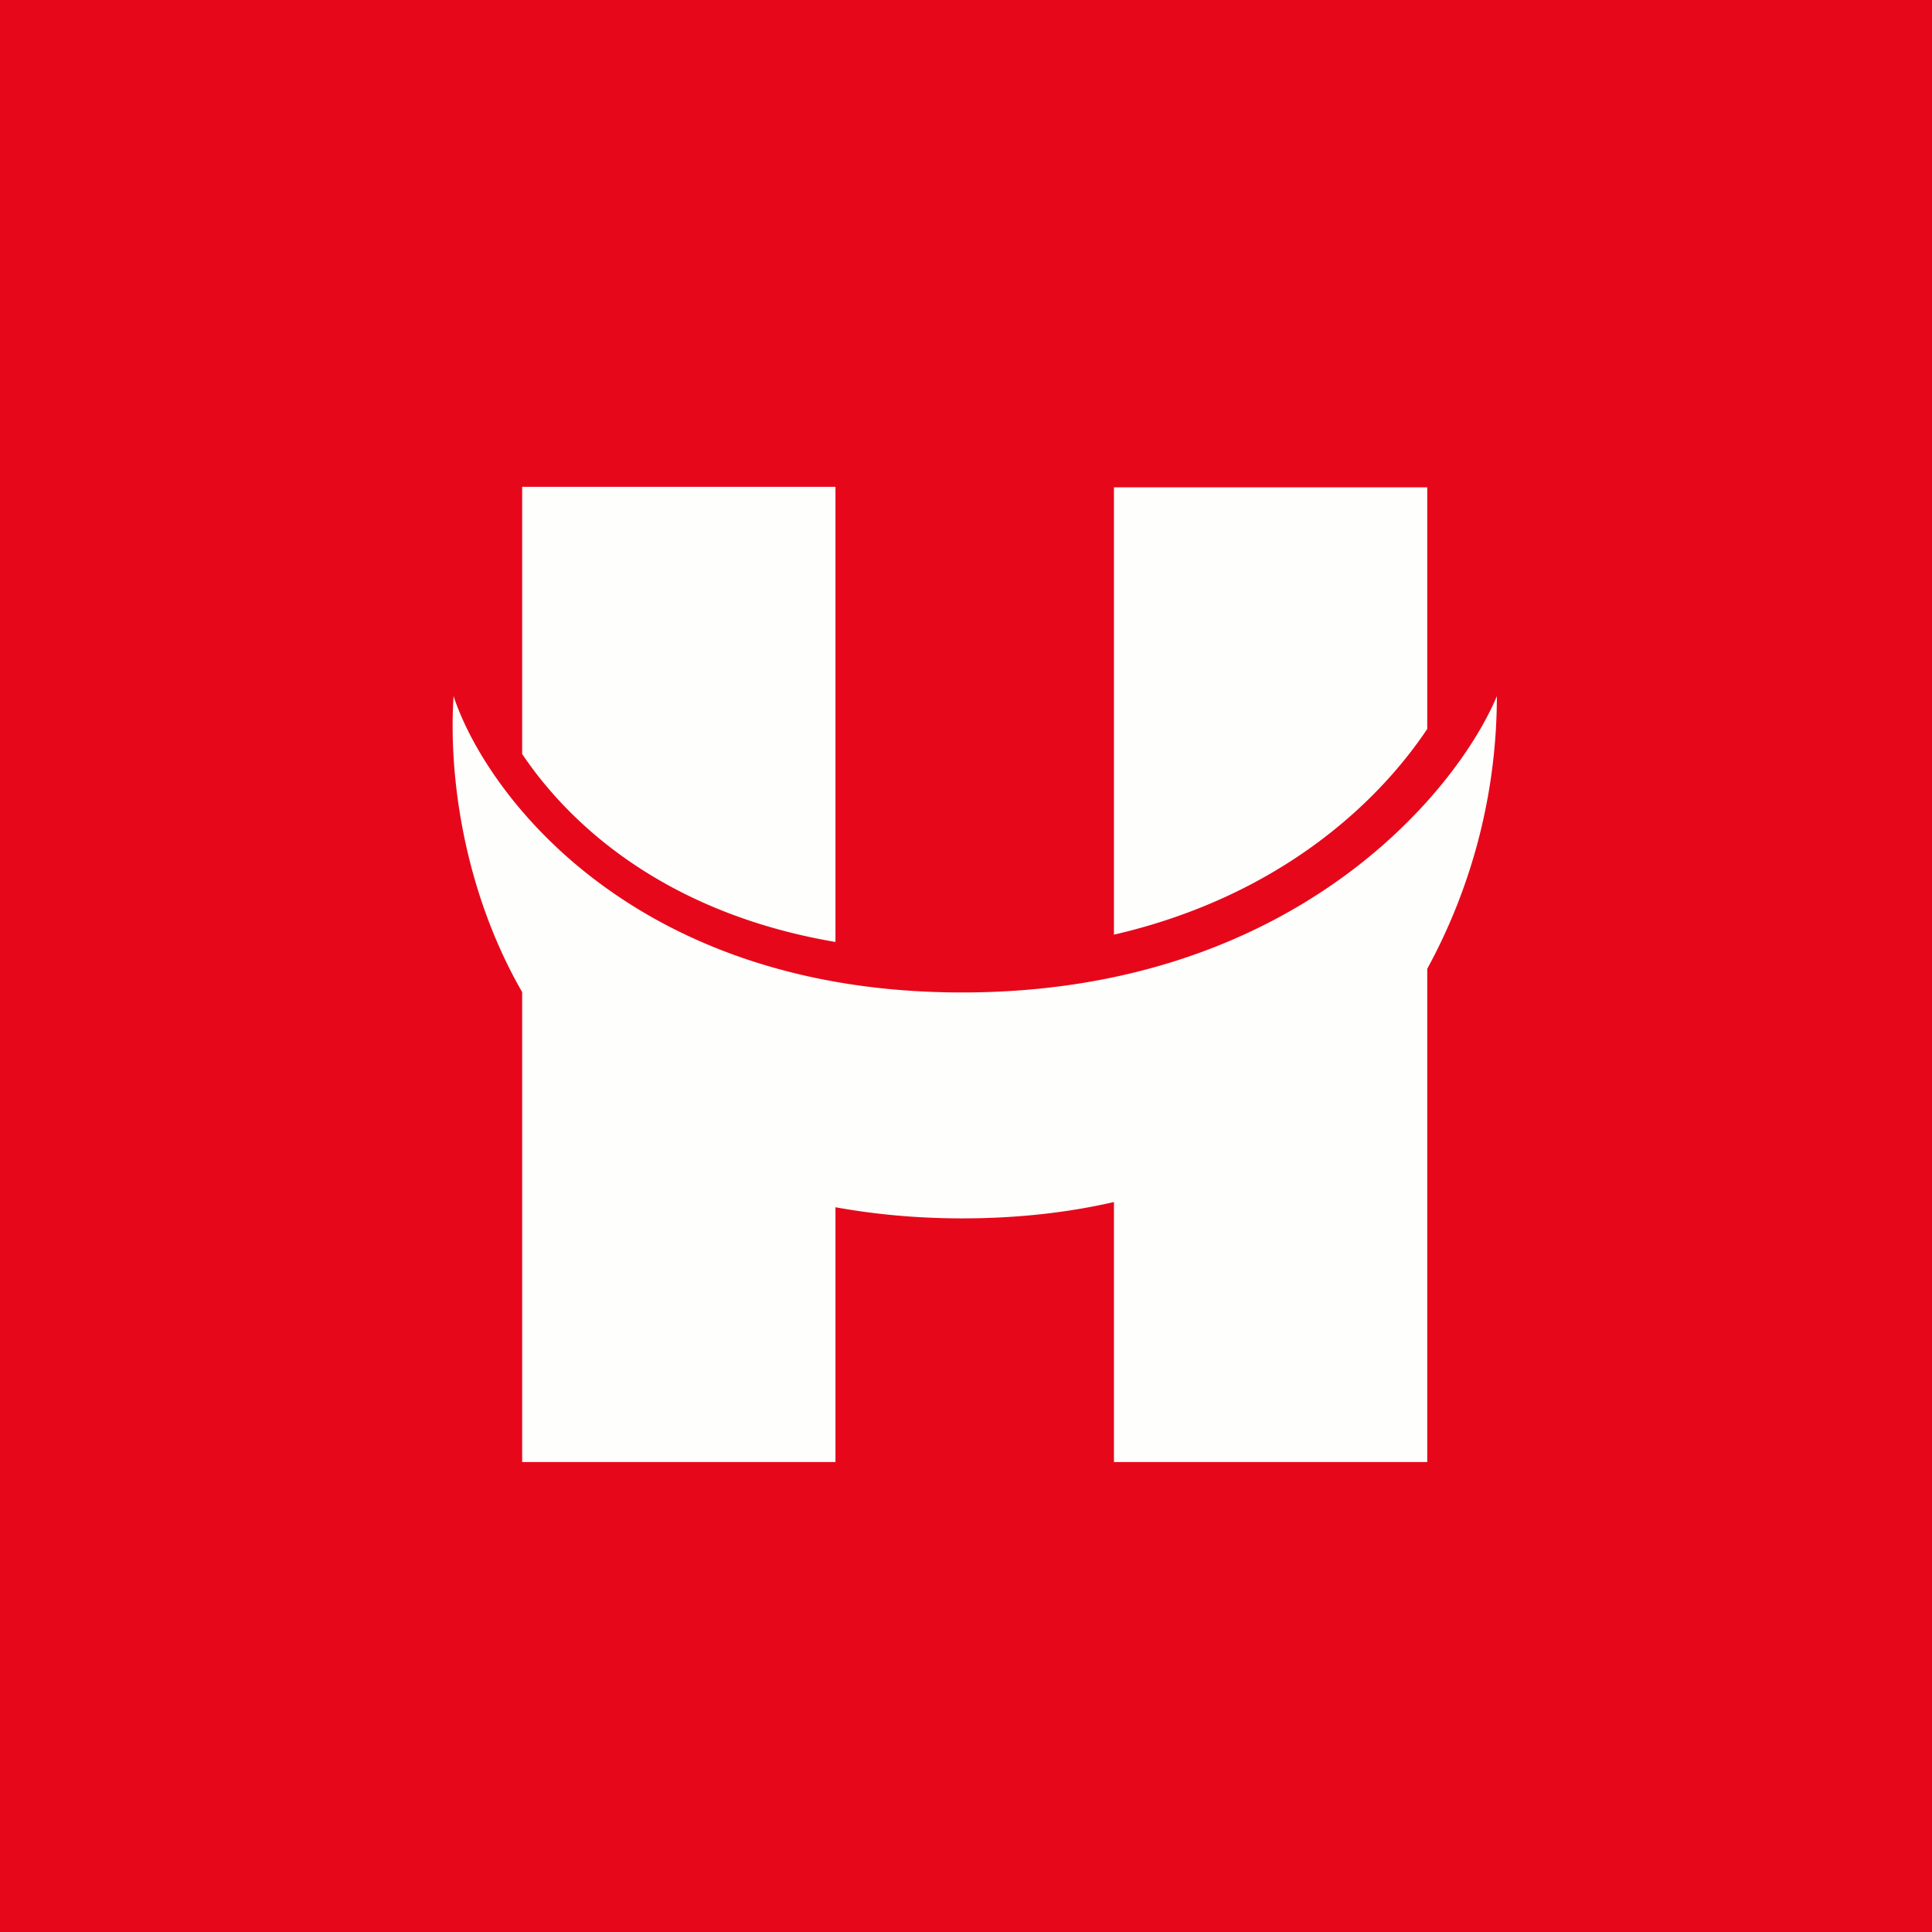
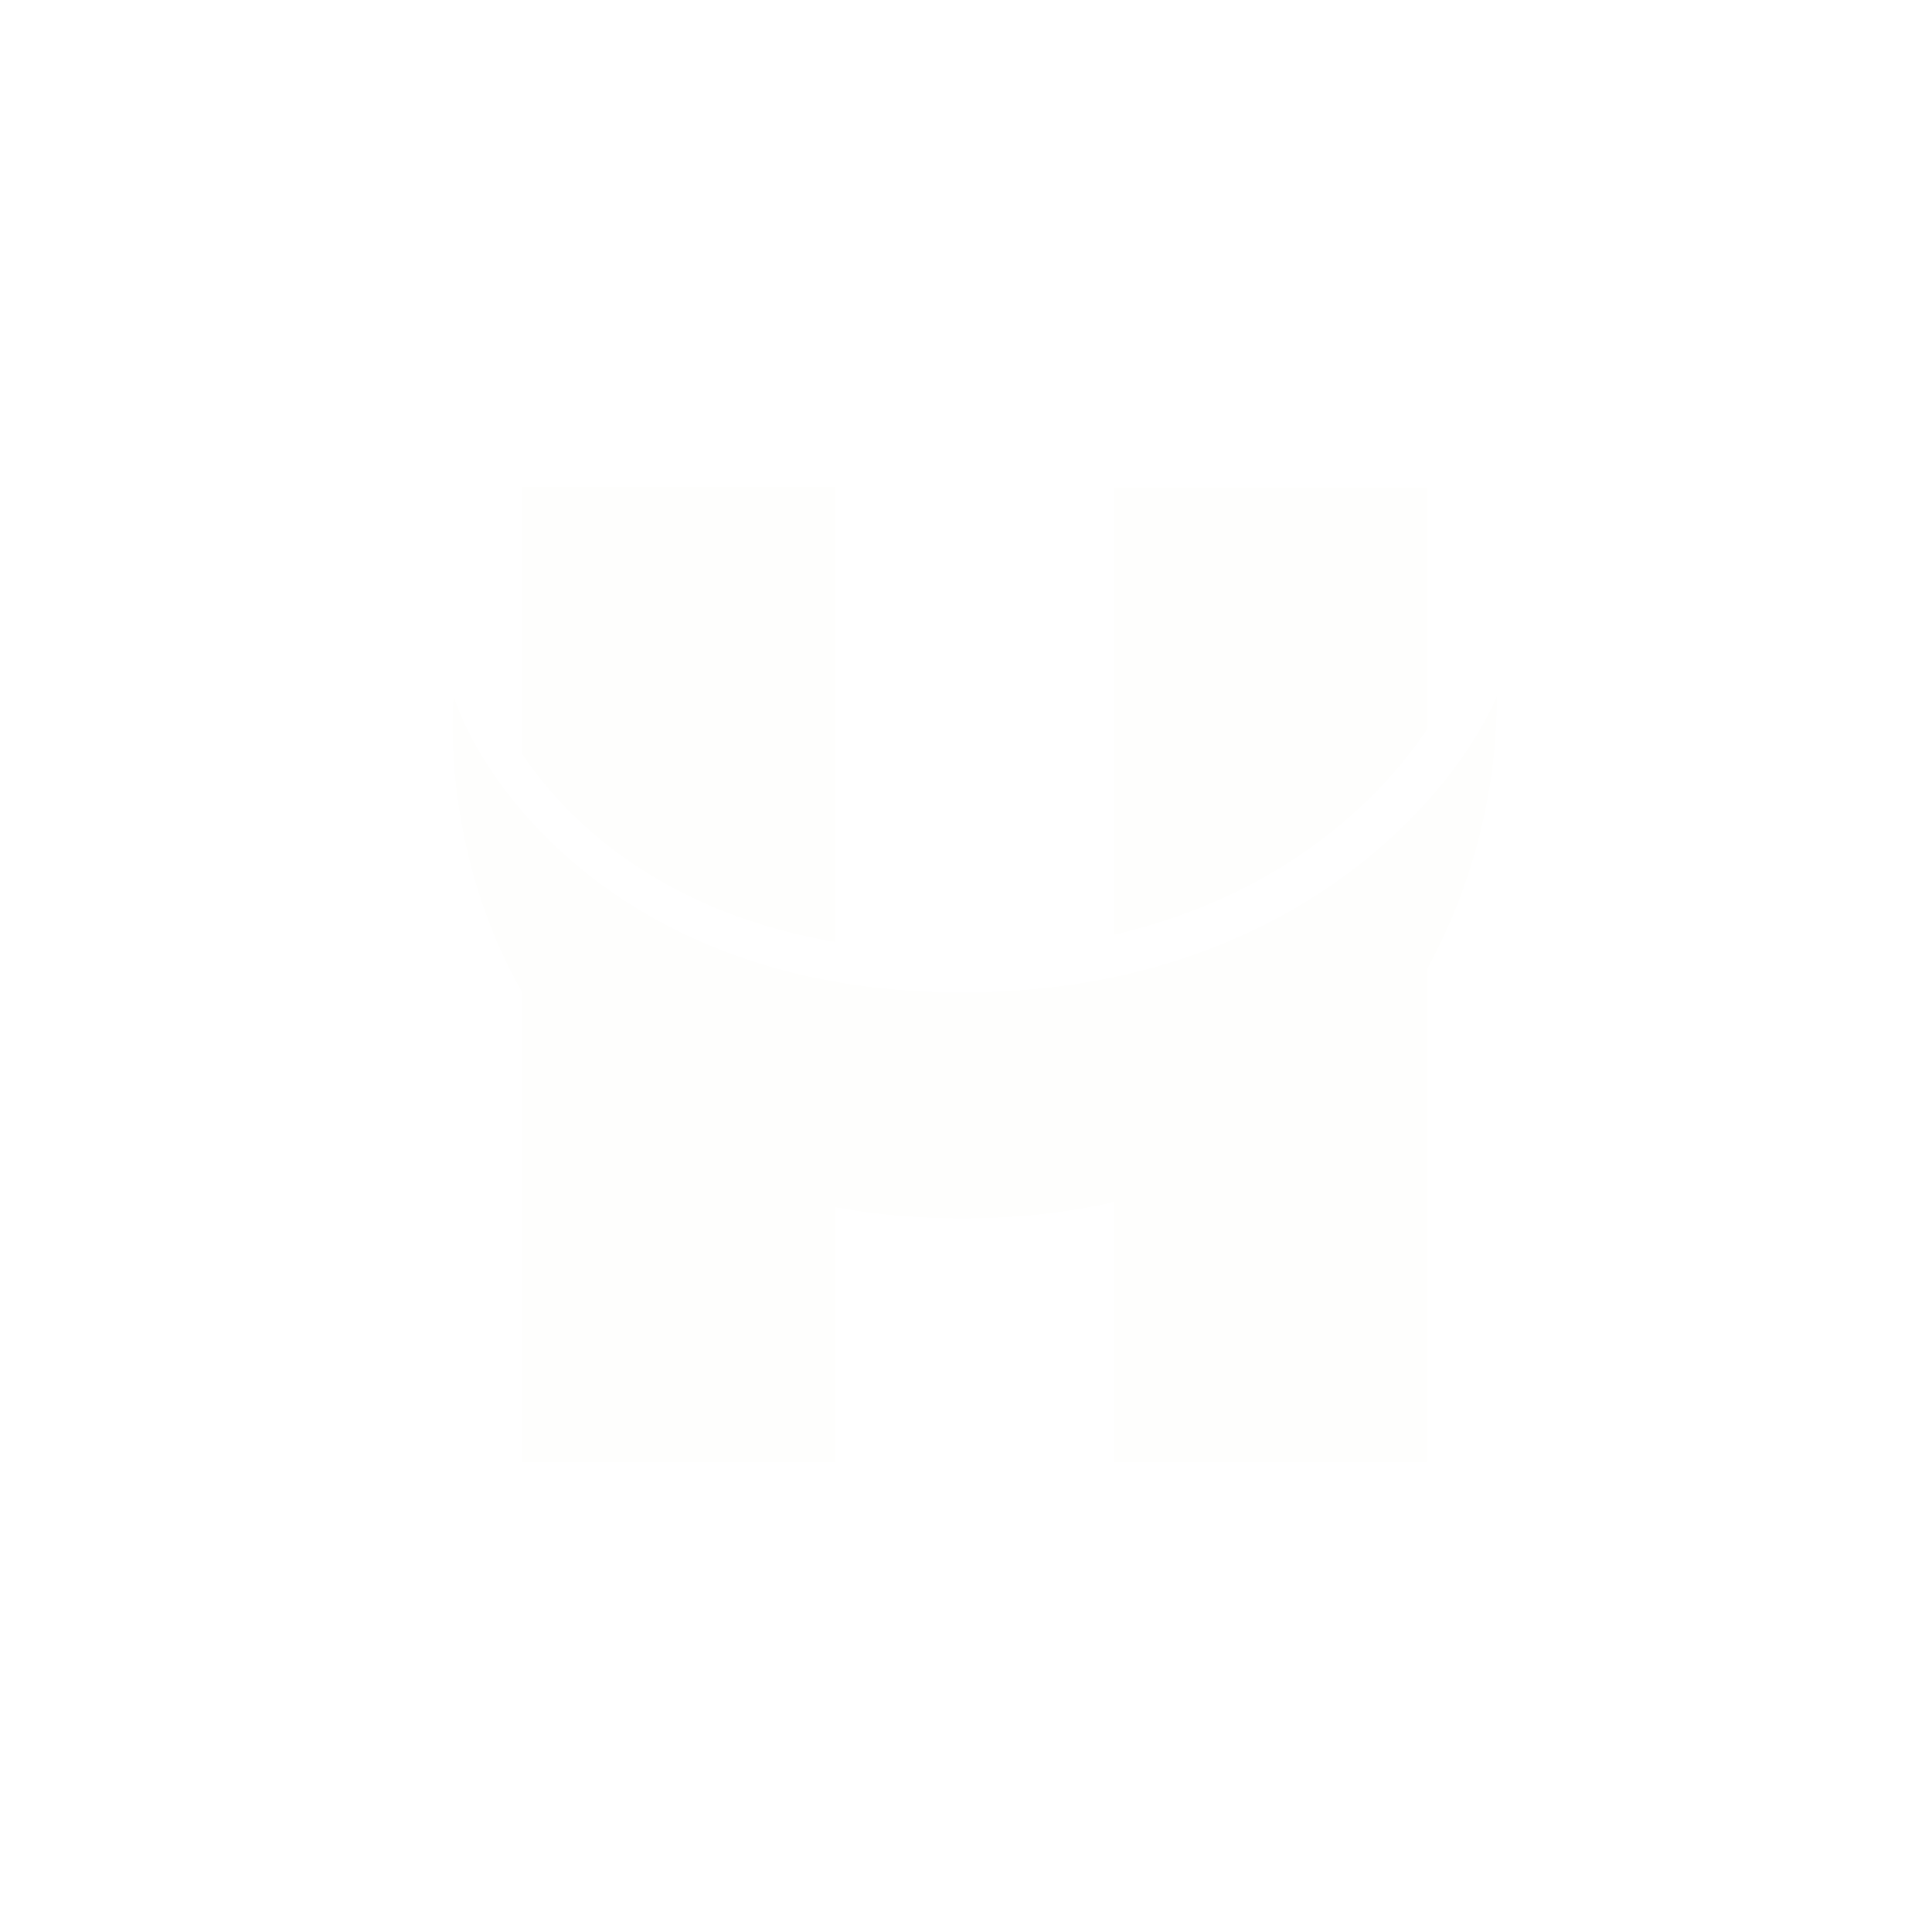
<svg xmlns="http://www.w3.org/2000/svg" viewBox="0 0 55.5 55.5">
-   <path d="M 0,0 H 55.5 V 55.5 H 0 Z" fill="rgb(230, 8, 26)" />
  <path d="M 23.99,13.985 H 15 V 21.66 C 16.48,23.86 19.3,26.26 24,27.06 V 14 Z M 15,28.5 V 42 H 24 V 34.68 C 25.1,34.88 26.32,35 27.64,35 C 29.24,35 30.7,34.83 32,34.53 V 42 H 41 V 27.83 A 16.37,16.37 0 0,0 43,20 C 41.8,22.84 37.06,28.51 27.64,28.51 C 18.22,28.51 13.97,22.84 13.03,20 C 12.88,22.27 13.32,25.58 15,28.5 Z M 41,14 V 20.94 C 39.53,23.14 36.67,25.77 32,26.85 V 14 H 41 Z" fill="rgb(254, 254, 253)" />
</svg>